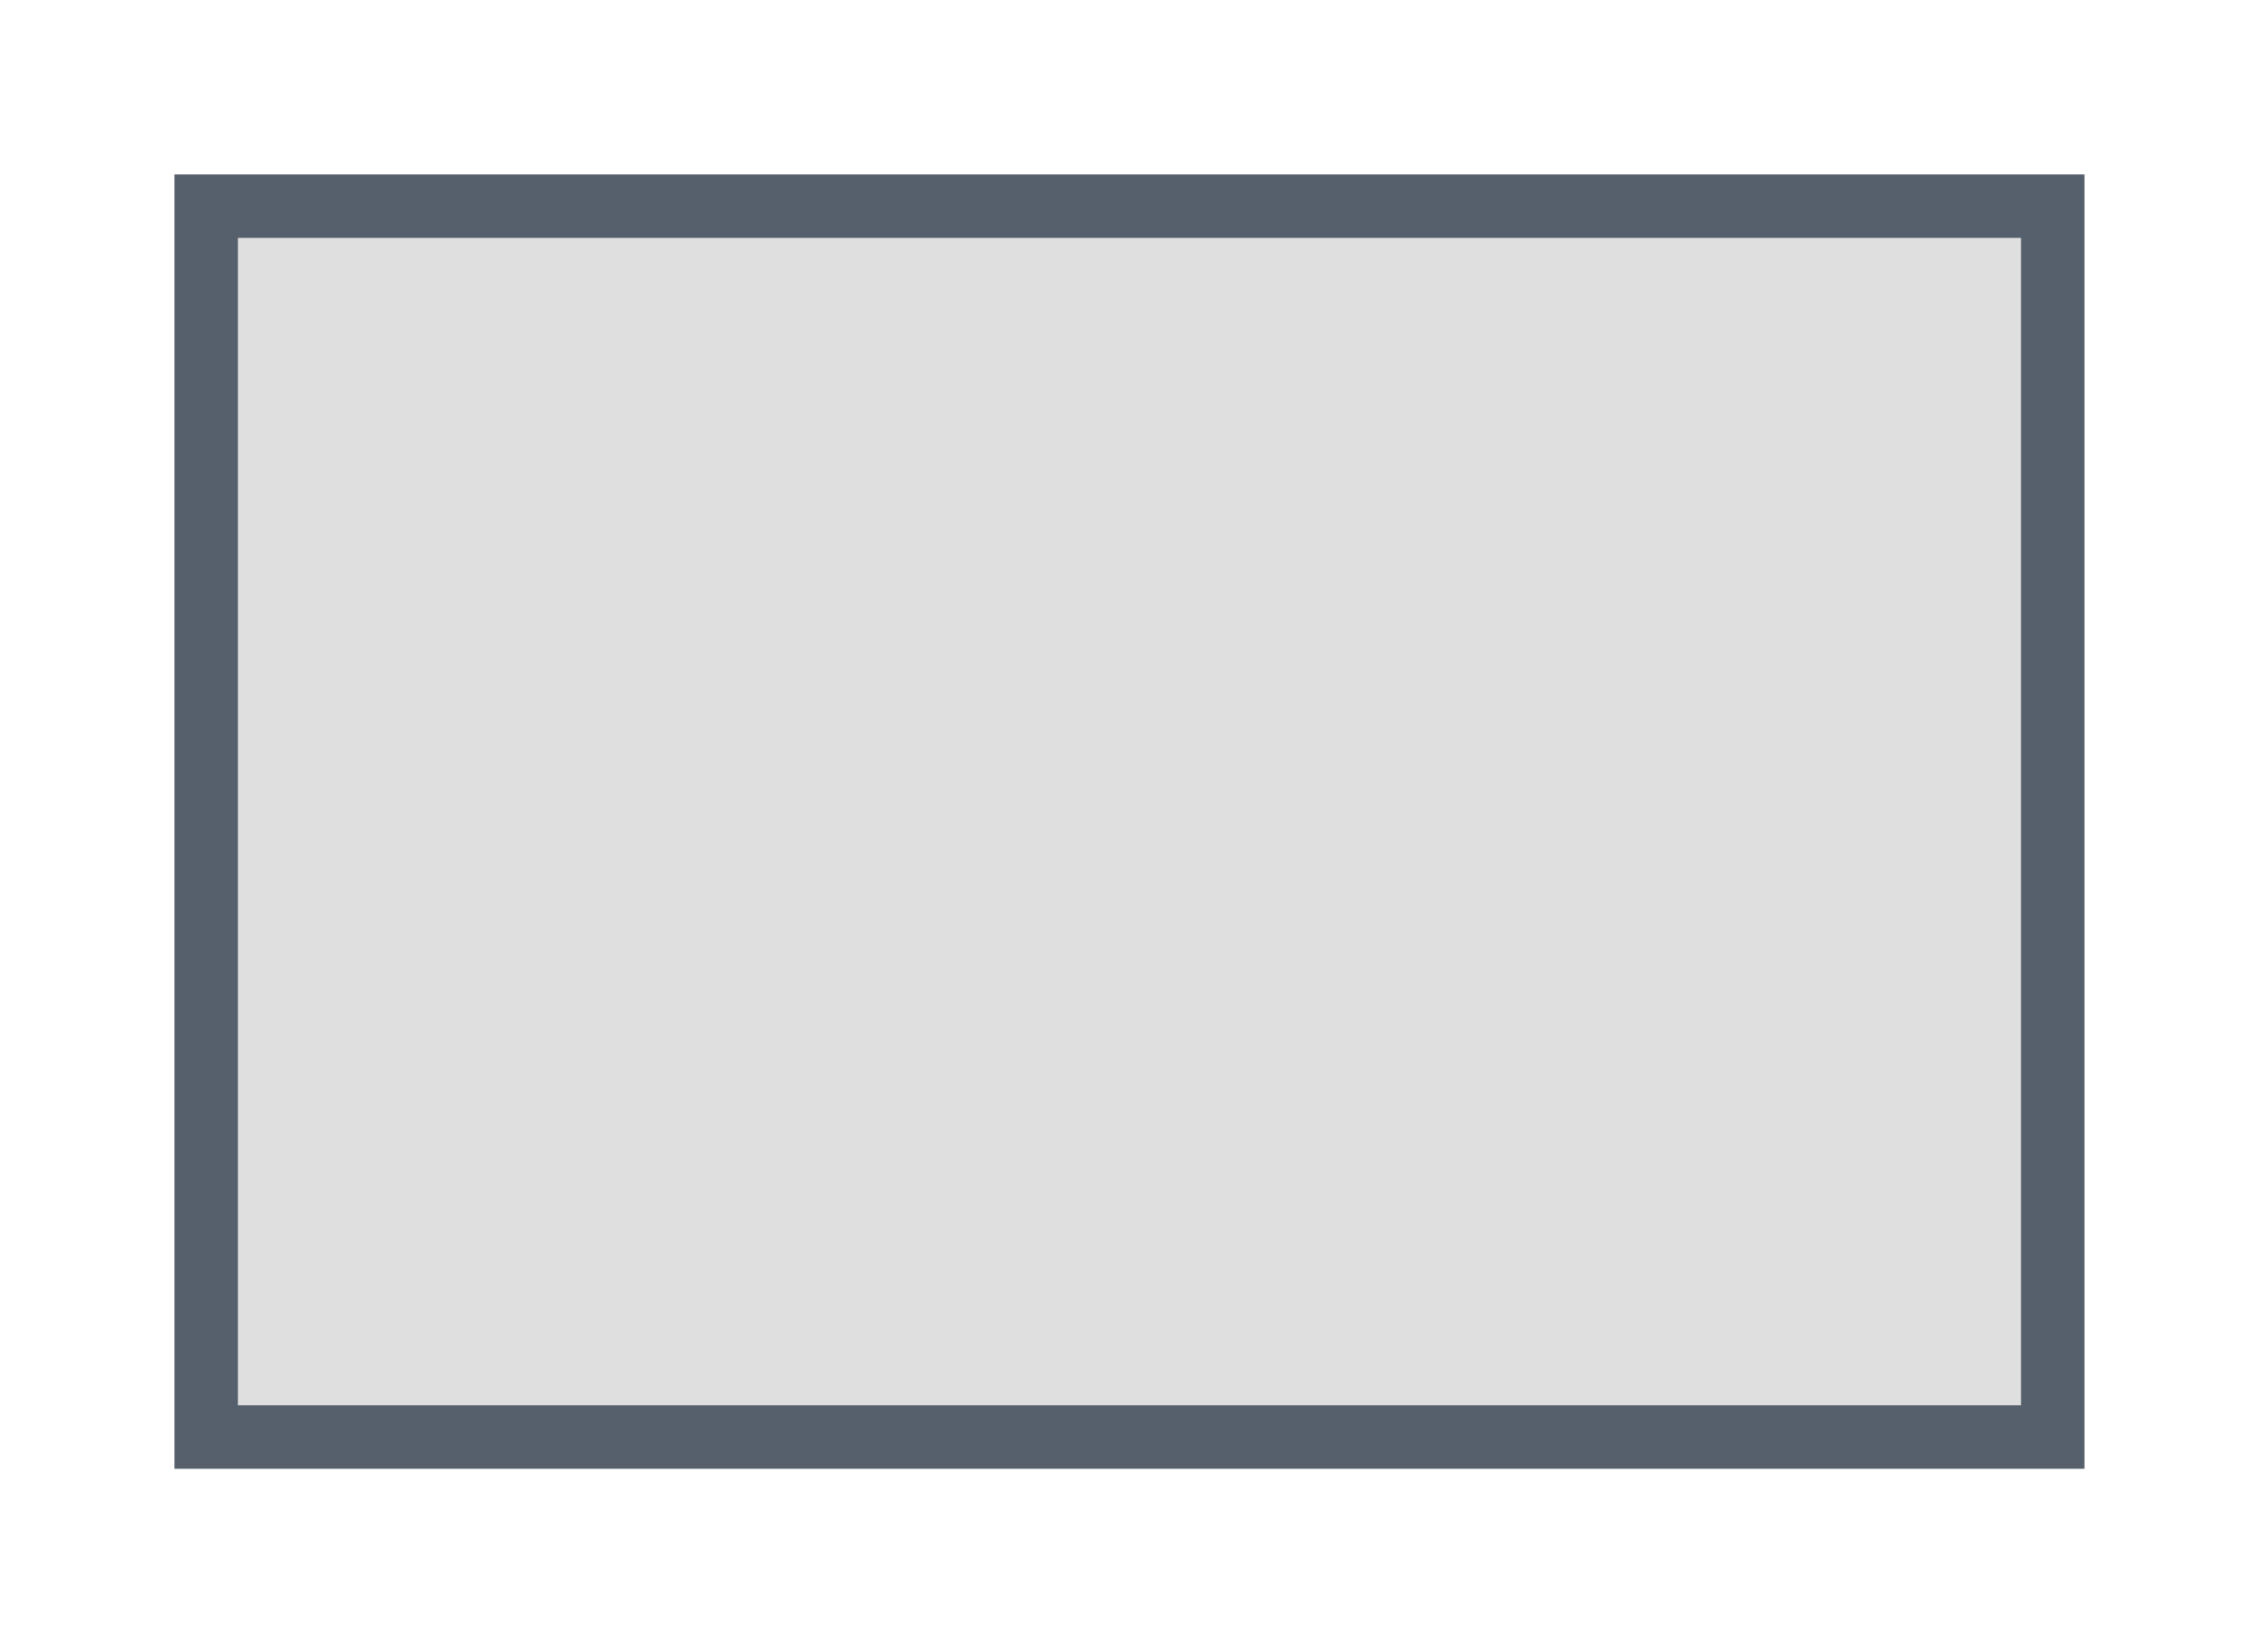
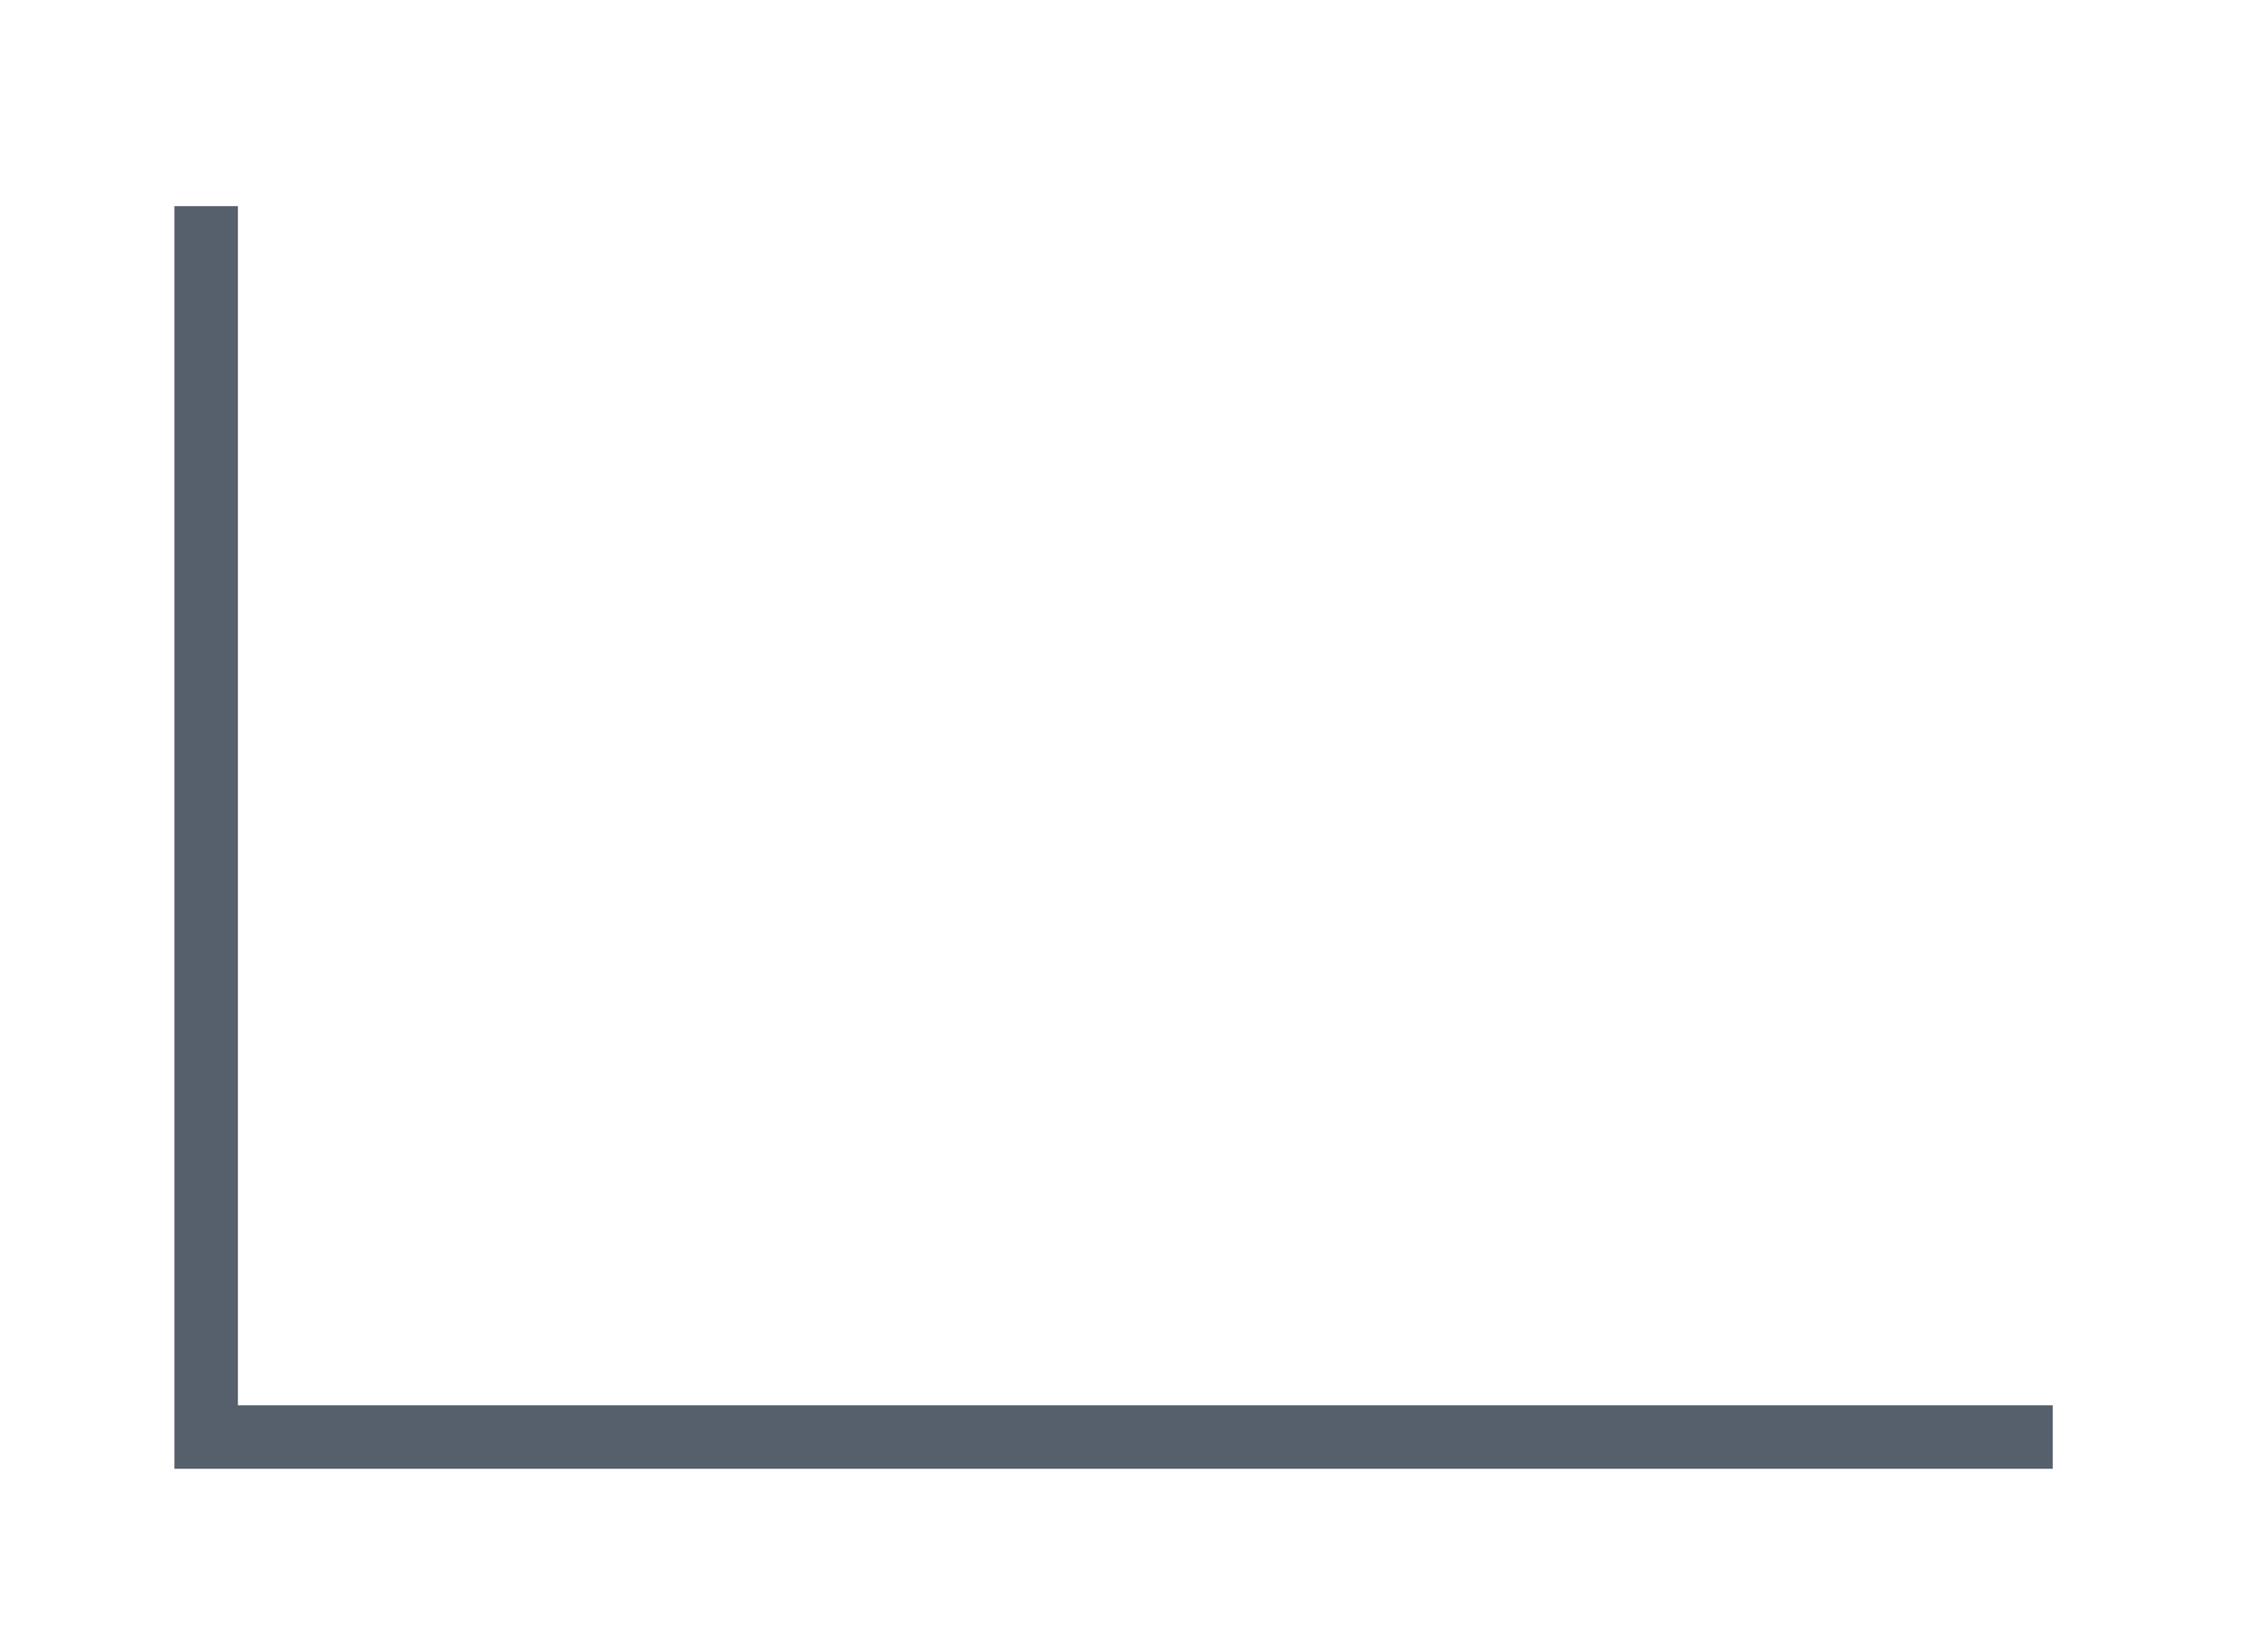
<svg xmlns="http://www.w3.org/2000/svg" fill="none" height="100%" overflow="visible" preserveAspectRatio="none" style="display: block;" viewBox="0 0 11 8" width="100%">
-   <path d="M1 1V6.971H9.956V1H1Z" fill="#DFDFDF" id="Vector 754" stroke="#565F6C" stroke-width="0.308" />
+   <path d="M1 1V6.971H9.956H1Z" fill="#DFDFDF" id="Vector 754" stroke="#565F6C" stroke-width="0.308" />
</svg>